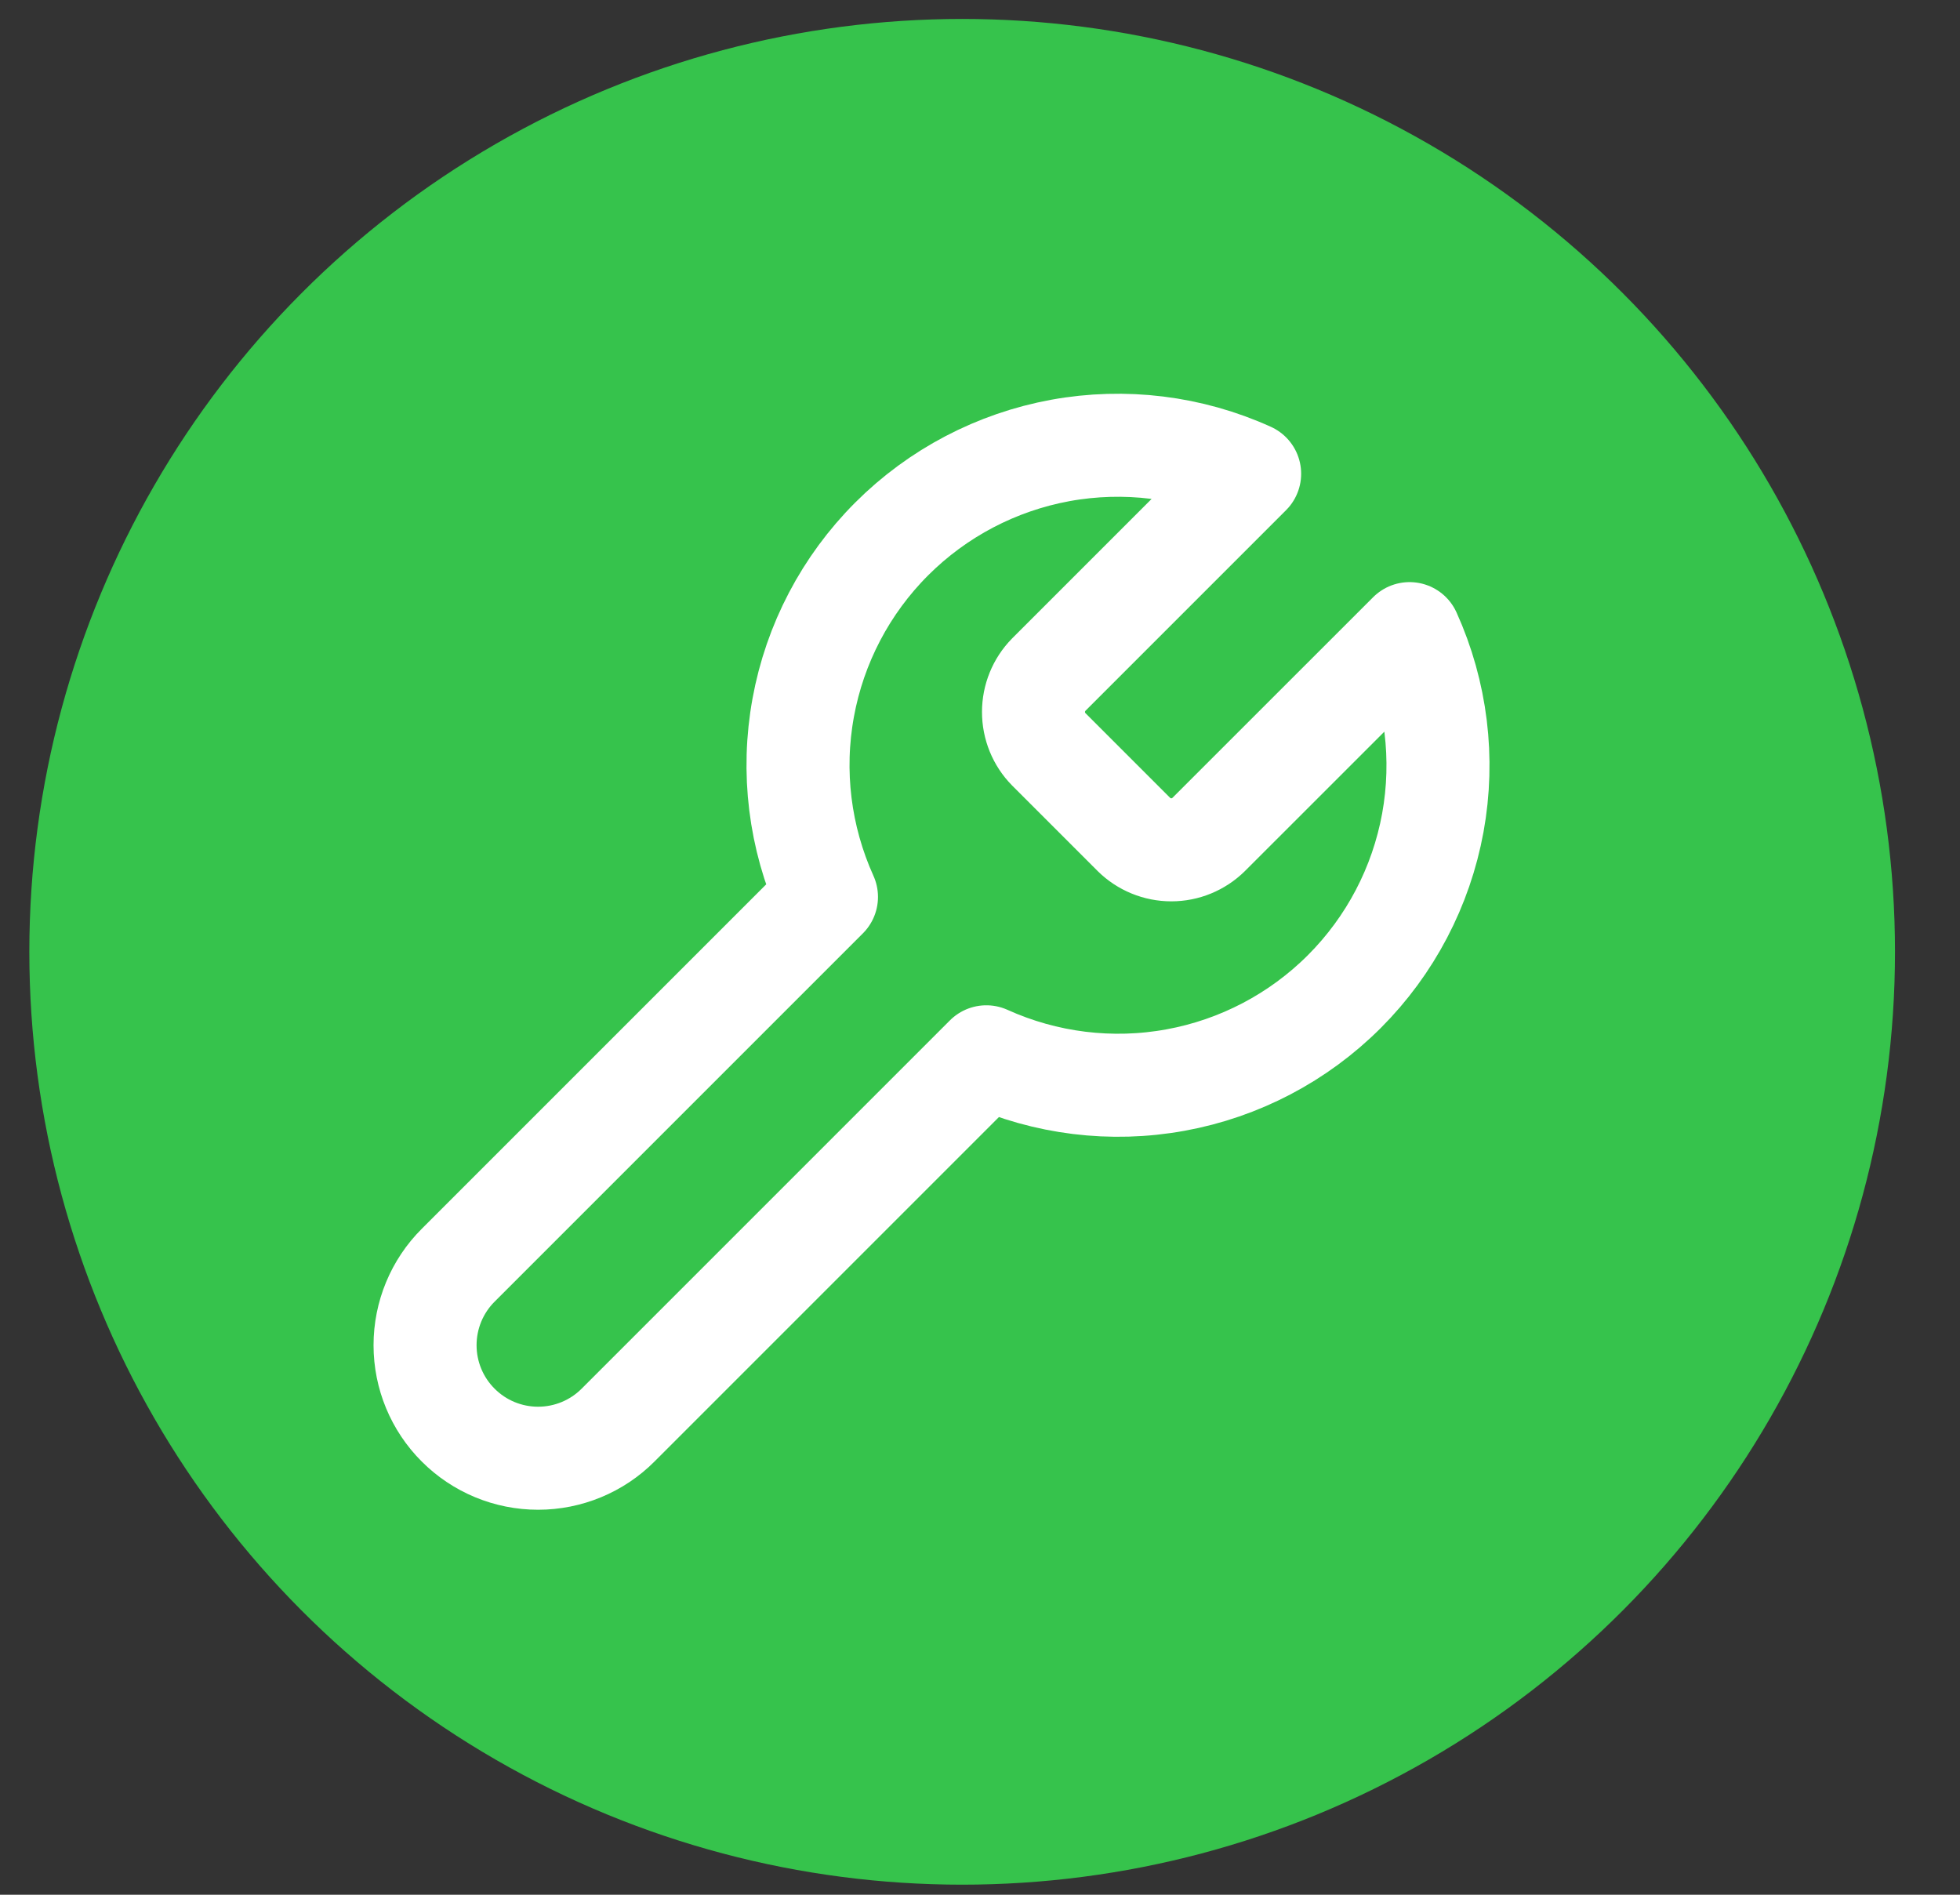
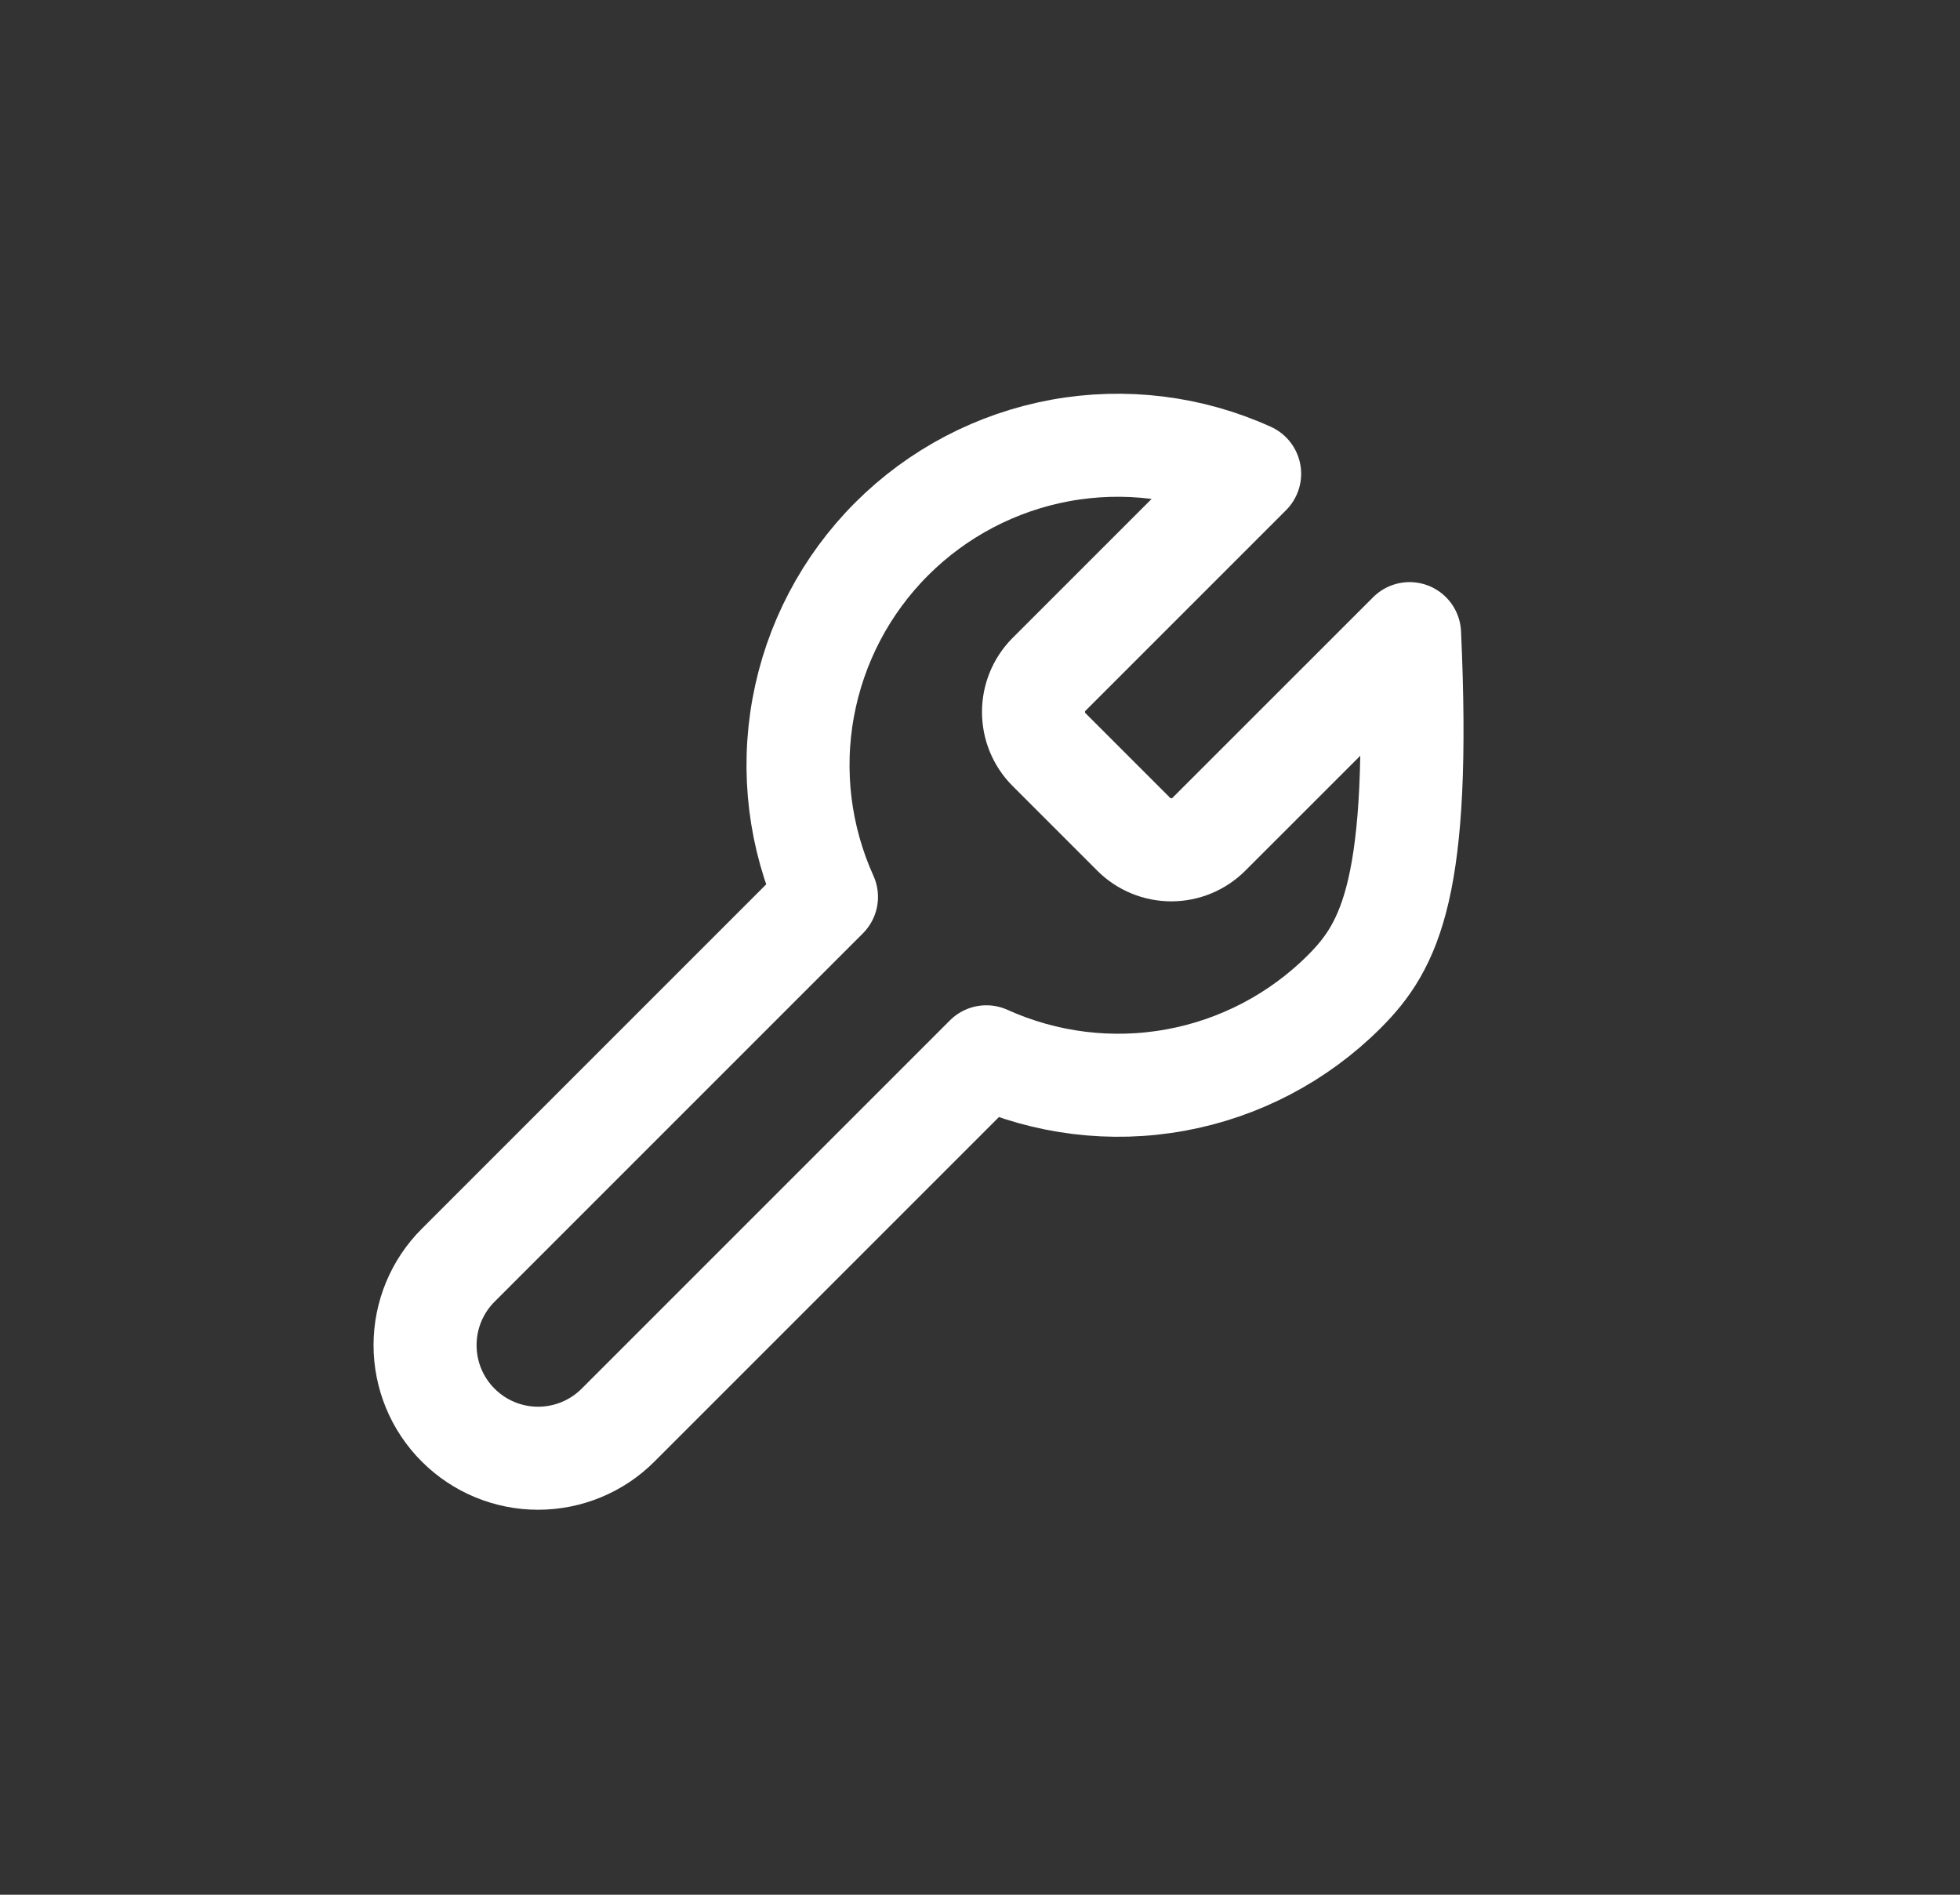
<svg xmlns="http://www.w3.org/2000/svg" width="30" height="29" viewBox="0 0 30 29" fill="none">
  <rect x="0" y="0" width="30" height="29" fill="#333333" stroke="none" />
-   <circle cx="14.727" cy="14.568" r="14.278" fill="#36C34C" />
-   <path d="M16.052 10.326C15.902 10.479 15.819 10.684 15.819 10.897C15.819 11.111 15.902 11.316 16.052 11.468L17.357 12.773C17.509 12.923 17.715 13.007 17.928 13.007C18.142 13.007 18.346 12.923 18.499 12.773L21.575 9.698C21.985 10.604 22.109 11.614 21.931 12.593C21.752 13.572 21.28 14.473 20.576 15.177C19.873 15.88 18.971 16.353 17.993 16.531C17.014 16.71 16.004 16.585 15.097 16.175L9.46 21.812C9.136 22.137 8.695 22.319 8.236 22.319C7.777 22.319 7.337 22.137 7.013 21.812C6.688 21.488 6.506 21.048 6.506 20.589C6.506 20.13 6.688 19.689 7.013 19.365L12.65 13.728C12.24 12.821 12.115 11.811 12.294 10.832C12.472 9.854 12.945 8.952 13.648 8.249C14.352 7.545 15.253 7.073 16.232 6.894C17.211 6.716 18.221 6.84 19.127 7.251L16.06 10.318L16.052 10.326Z" stroke="white" stroke-width="1.577" stroke-linecap="round" stroke-linejoin="round" />
+   <path d="M16.052 10.326C15.902 10.479 15.819 10.684 15.819 10.897C15.819 11.111 15.902 11.316 16.052 11.468L17.357 12.773C17.509 12.923 17.715 13.007 17.928 13.007C18.142 13.007 18.346 12.923 18.499 12.773L21.575 9.698C21.752 13.572 21.28 14.473 20.576 15.177C19.873 15.88 18.971 16.353 17.993 16.531C17.014 16.71 16.004 16.585 15.097 16.175L9.46 21.812C9.136 22.137 8.695 22.319 8.236 22.319C7.777 22.319 7.337 22.137 7.013 21.812C6.688 21.488 6.506 21.048 6.506 20.589C6.506 20.13 6.688 19.689 7.013 19.365L12.65 13.728C12.24 12.821 12.115 11.811 12.294 10.832C12.472 9.854 12.945 8.952 13.648 8.249C14.352 7.545 15.253 7.073 16.232 6.894C17.211 6.716 18.221 6.84 19.127 7.251L16.06 10.318L16.052 10.326Z" stroke="white" stroke-width="1.577" stroke-linecap="round" stroke-linejoin="round" />
</svg>